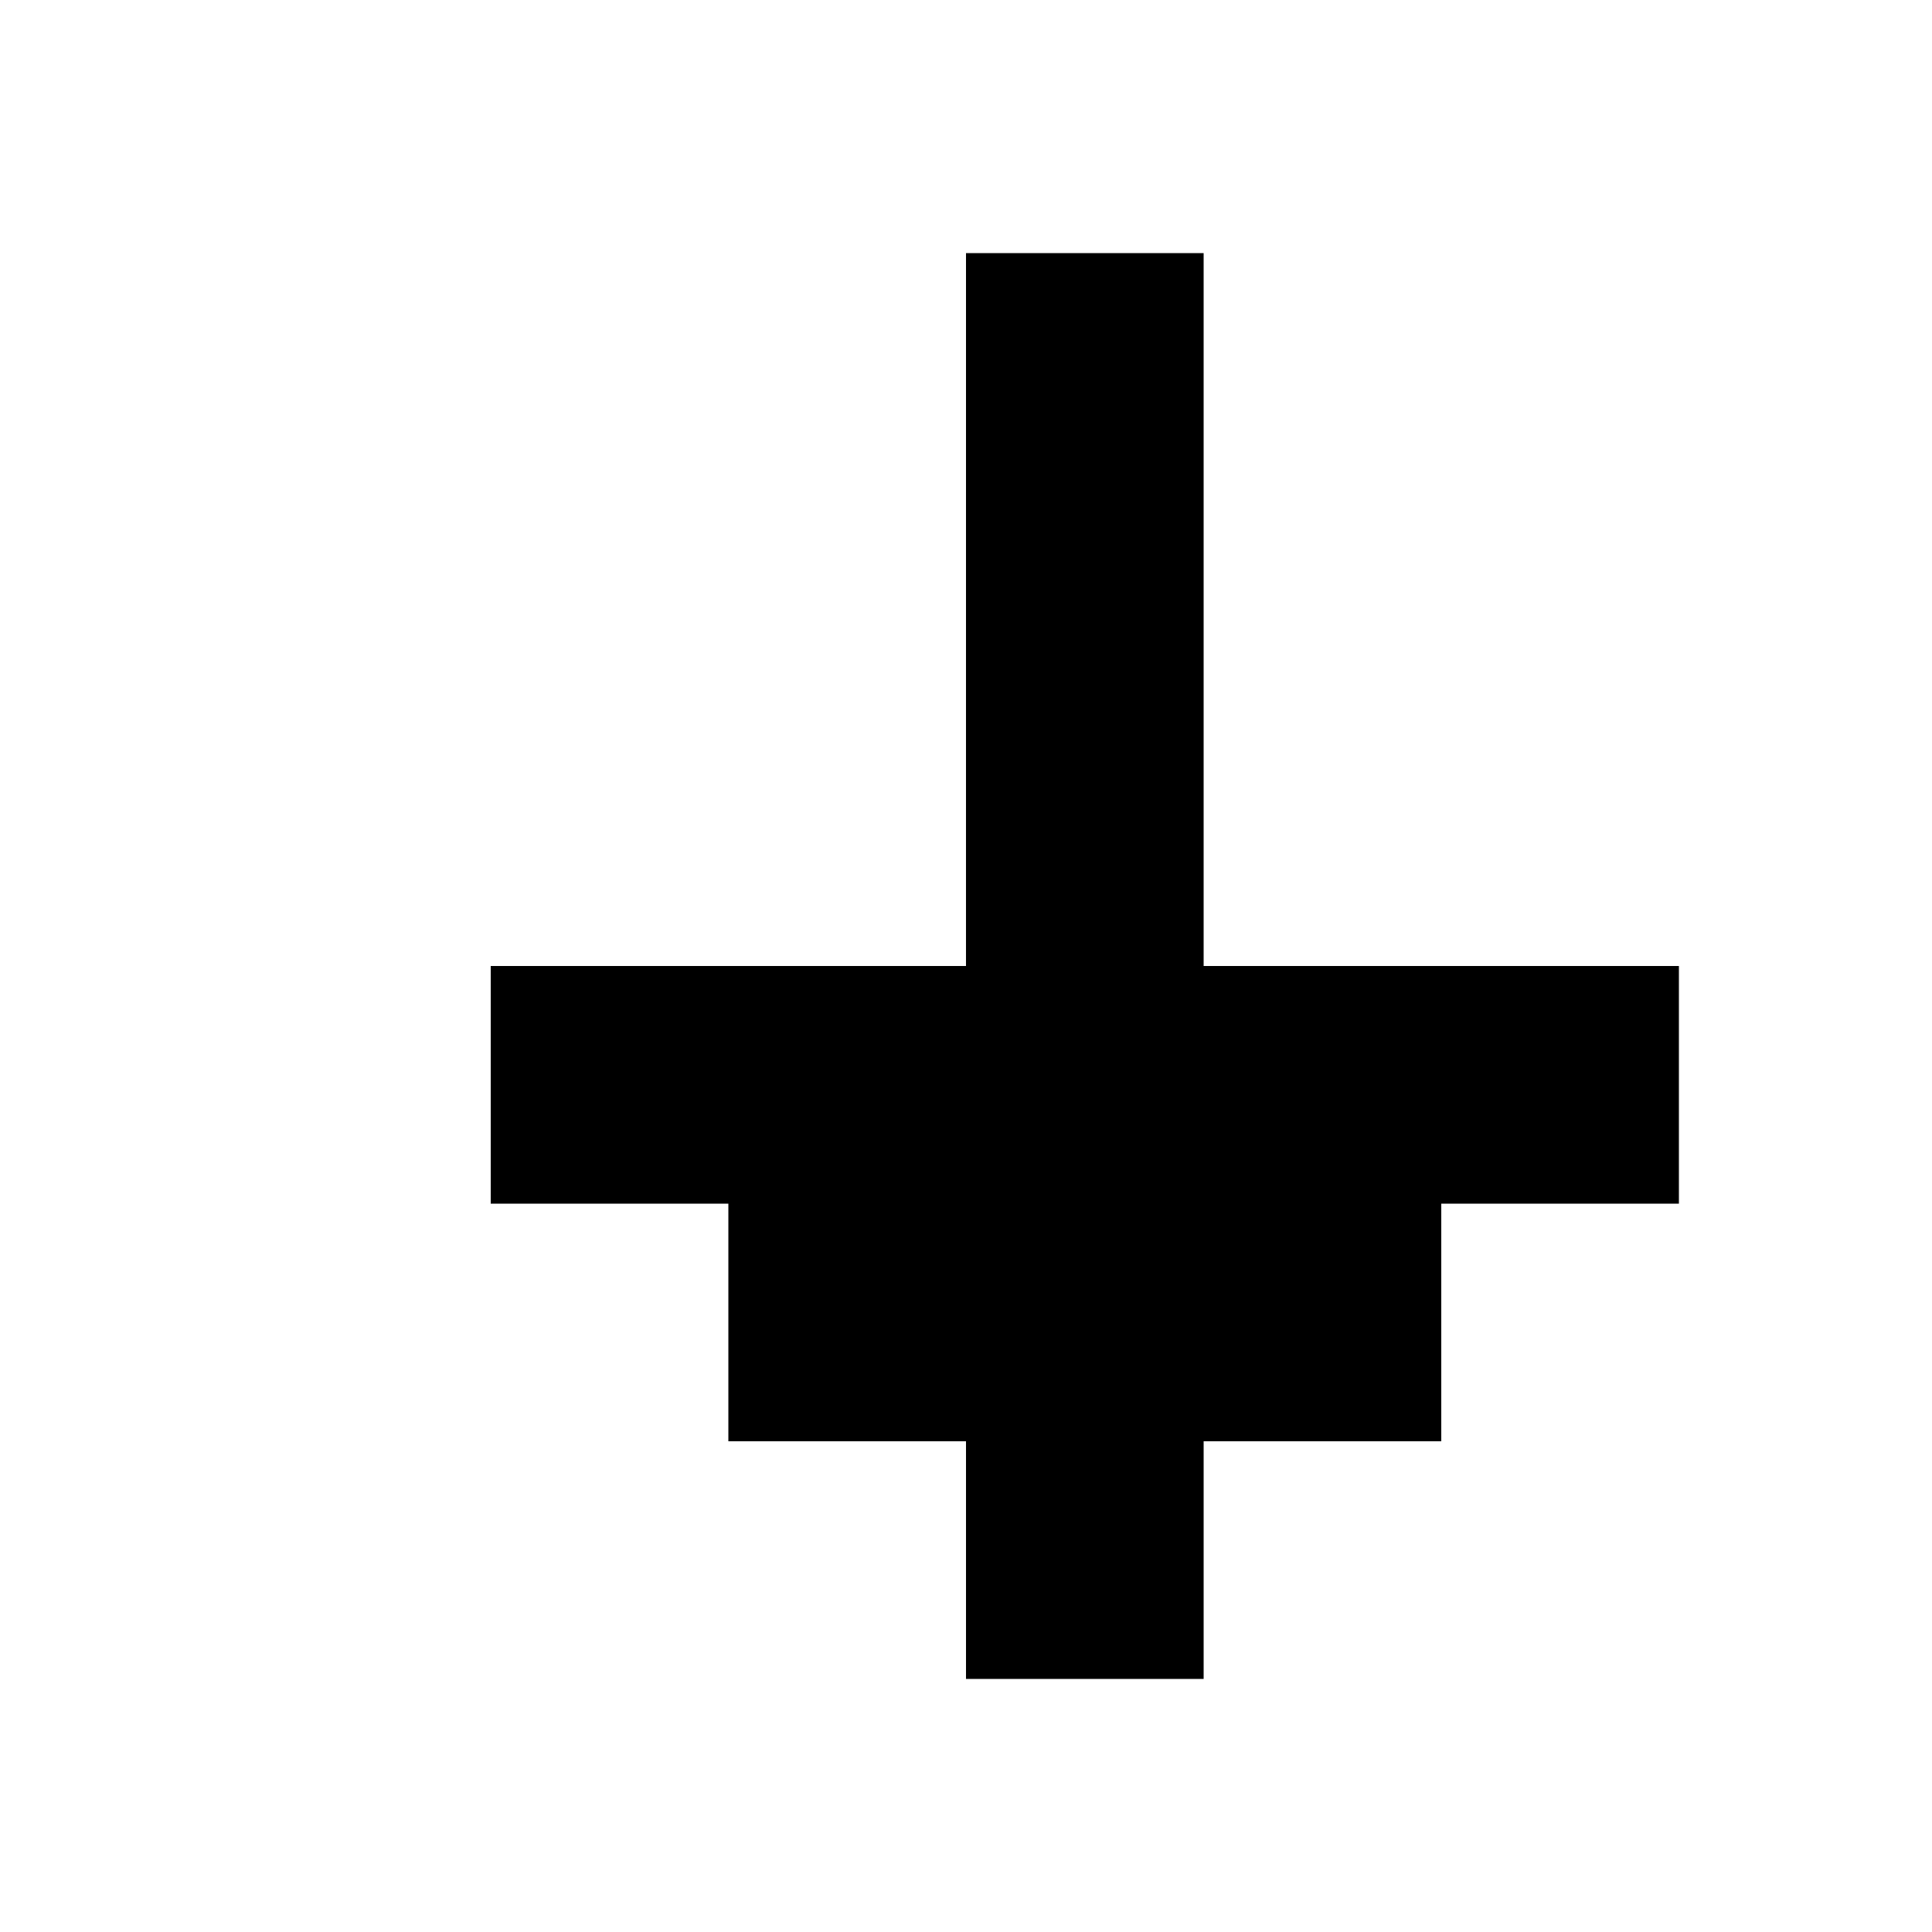
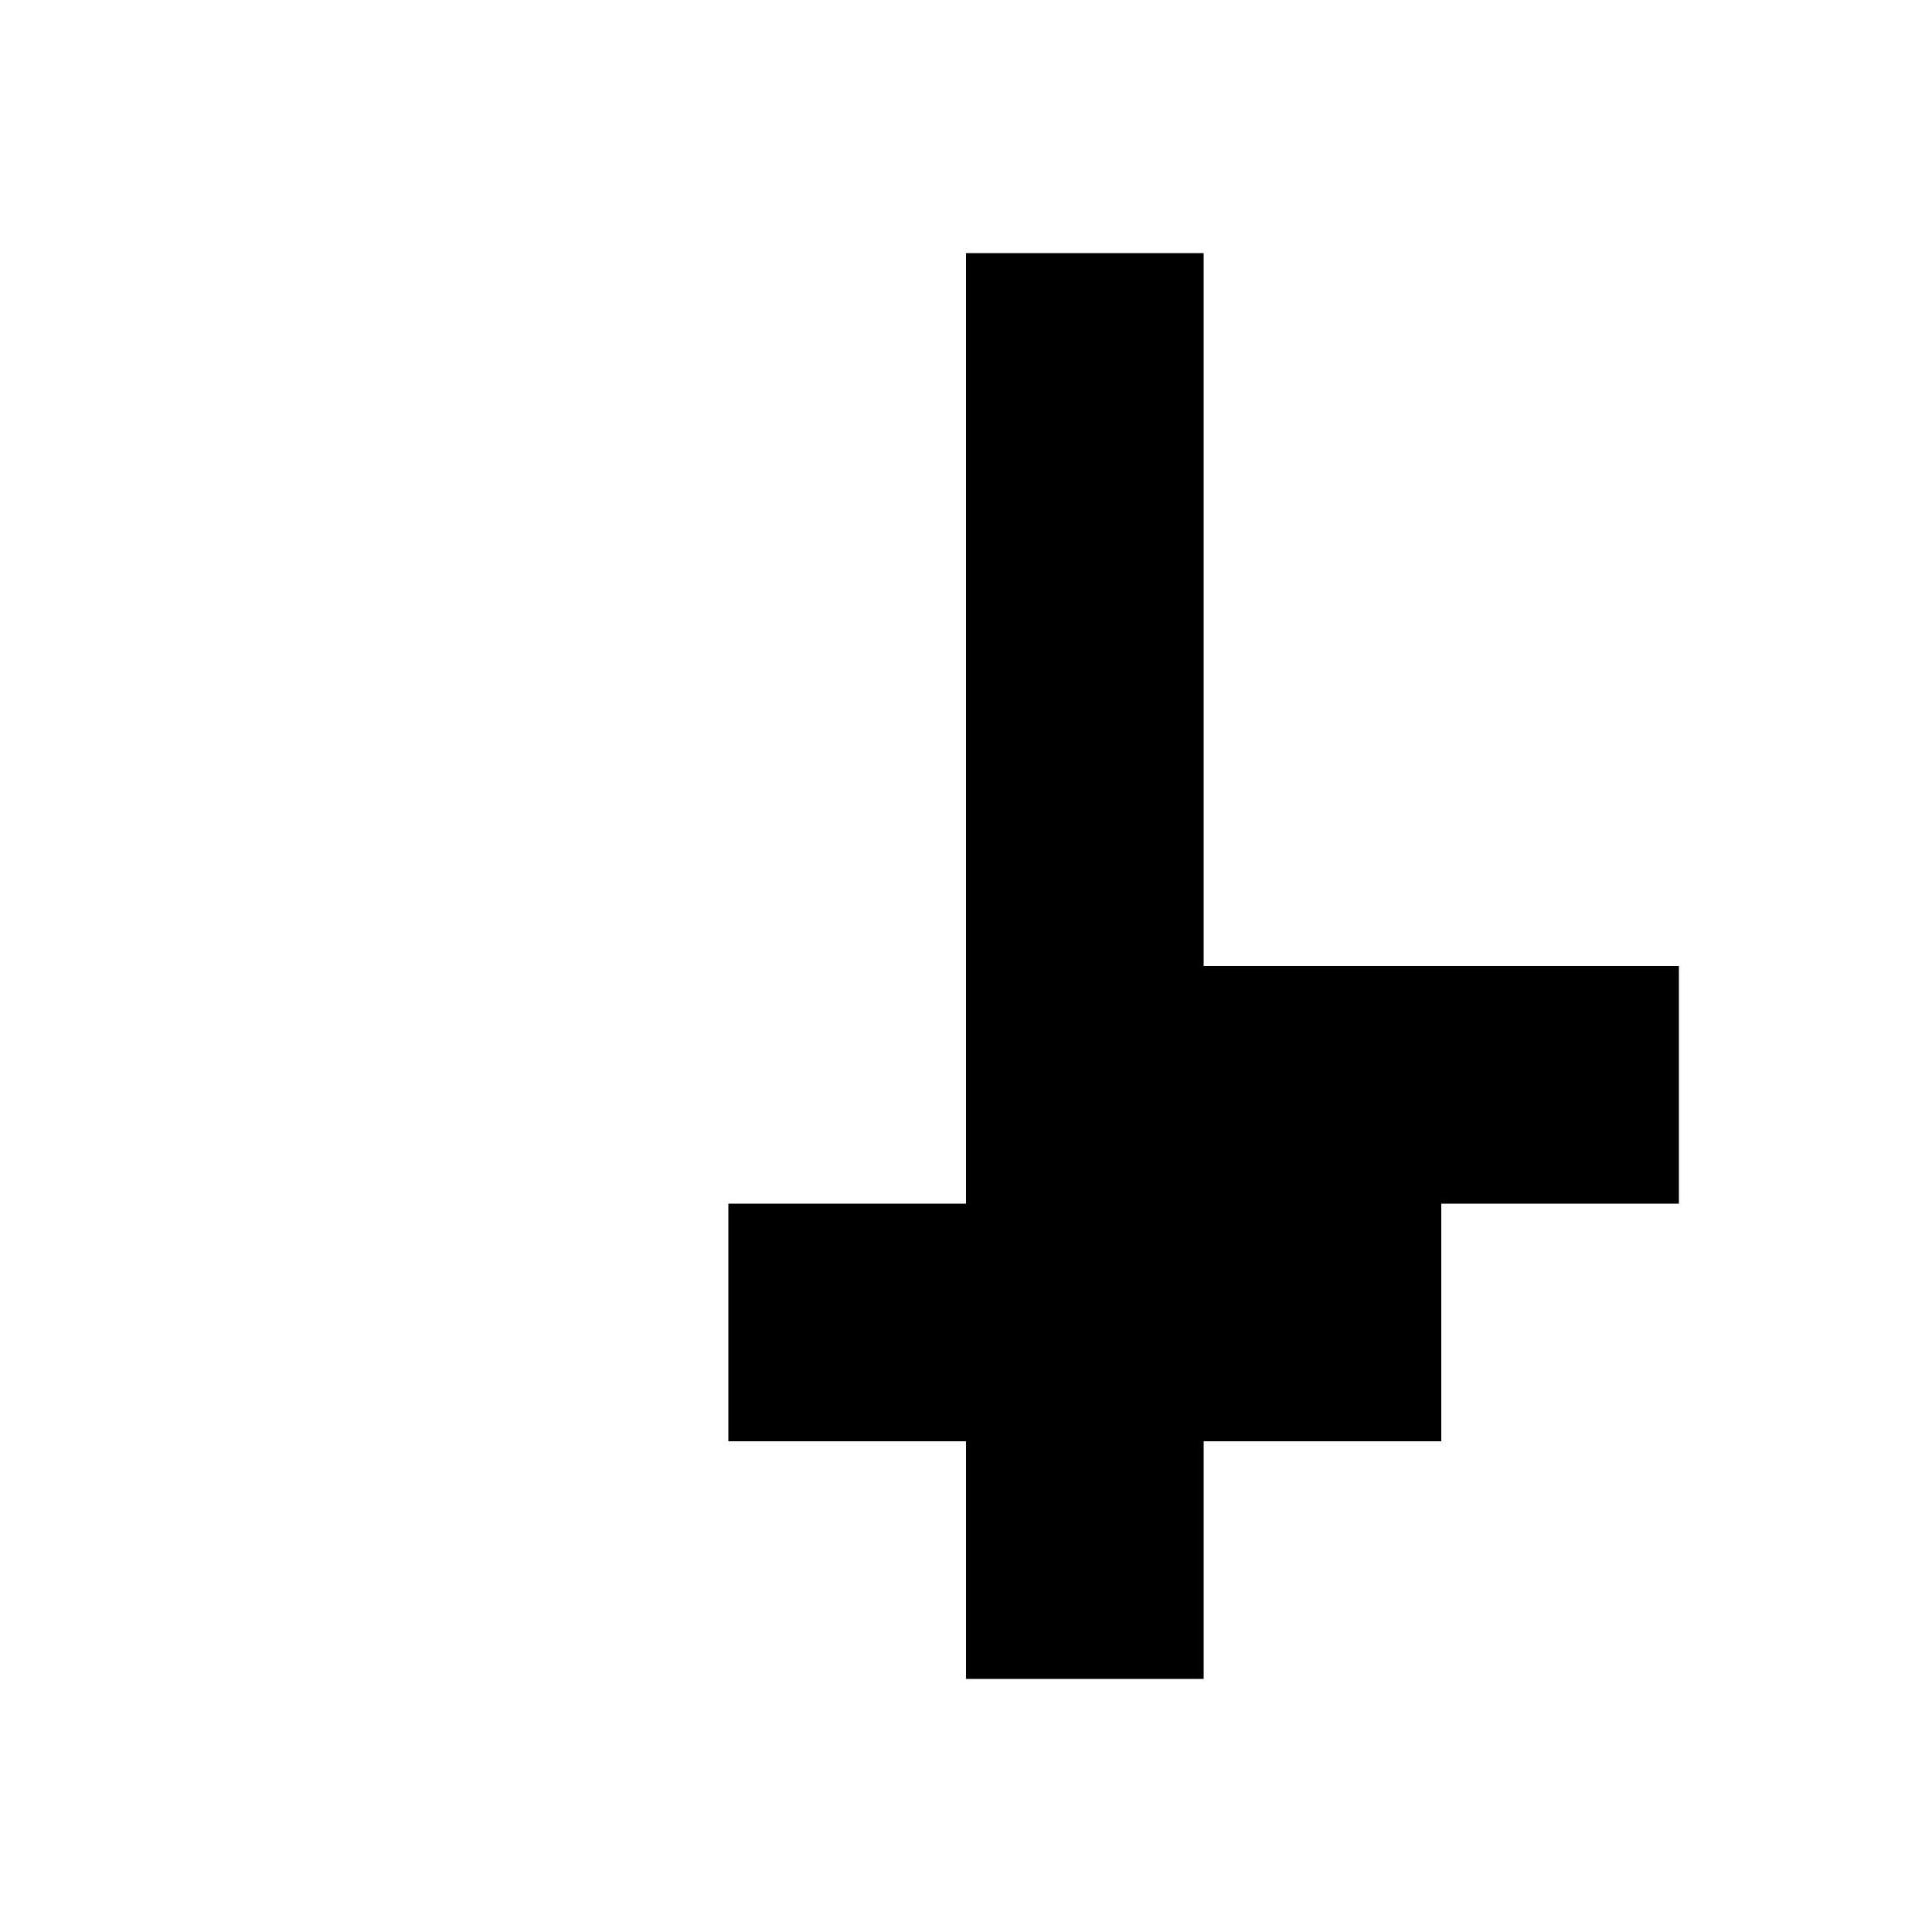
<svg xmlns="http://www.w3.org/2000/svg" fill="#000000" width="800px" height="800px" version="1.1" viewBox="144 144 512 512">
-   <path d="m400 274.05v-62.977h62.977v188.93h125.95v62.977h-62.977v62.973h-62.973v62.977h-62.977v-62.977h-62.977v-62.973h-62.977v-62.977h125.95z" fill-rule="evenodd" />
+   <path d="m400 274.05v-62.977h62.977v188.93h125.95v62.977h-62.977v62.973h-62.973v62.977h-62.977v-62.977h-62.977v-62.973h-62.977h125.95z" fill-rule="evenodd" />
</svg>